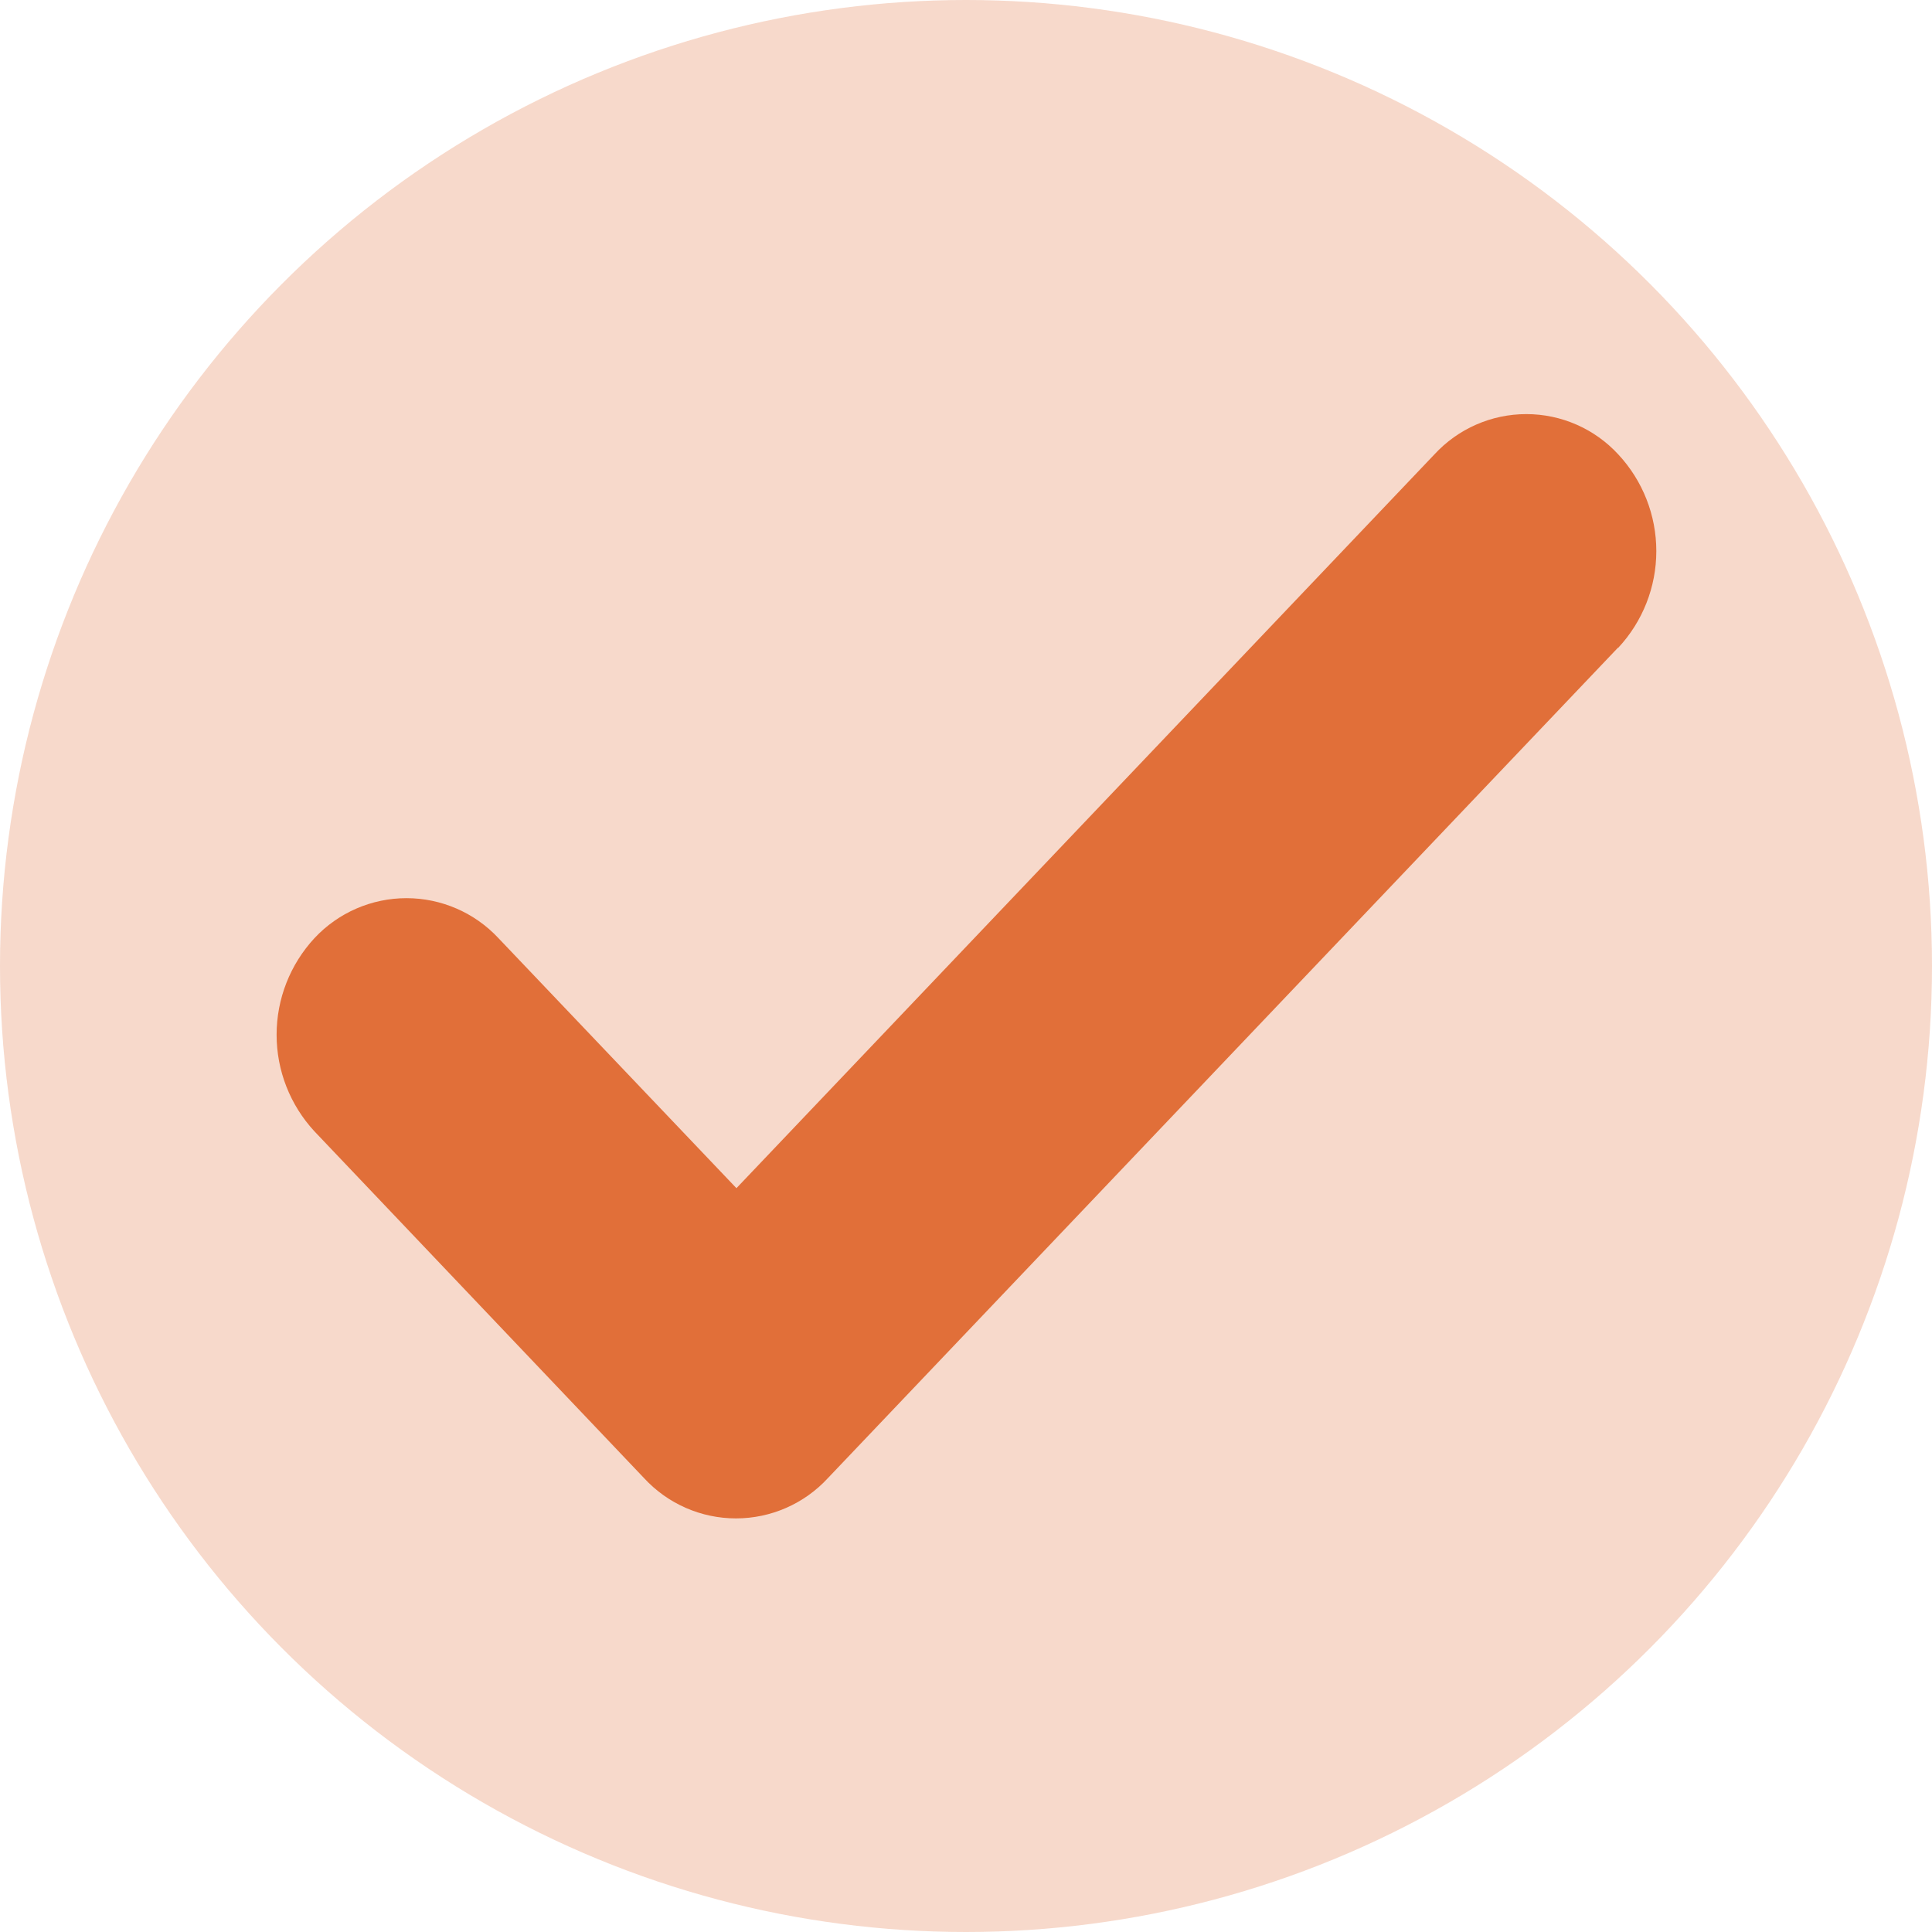
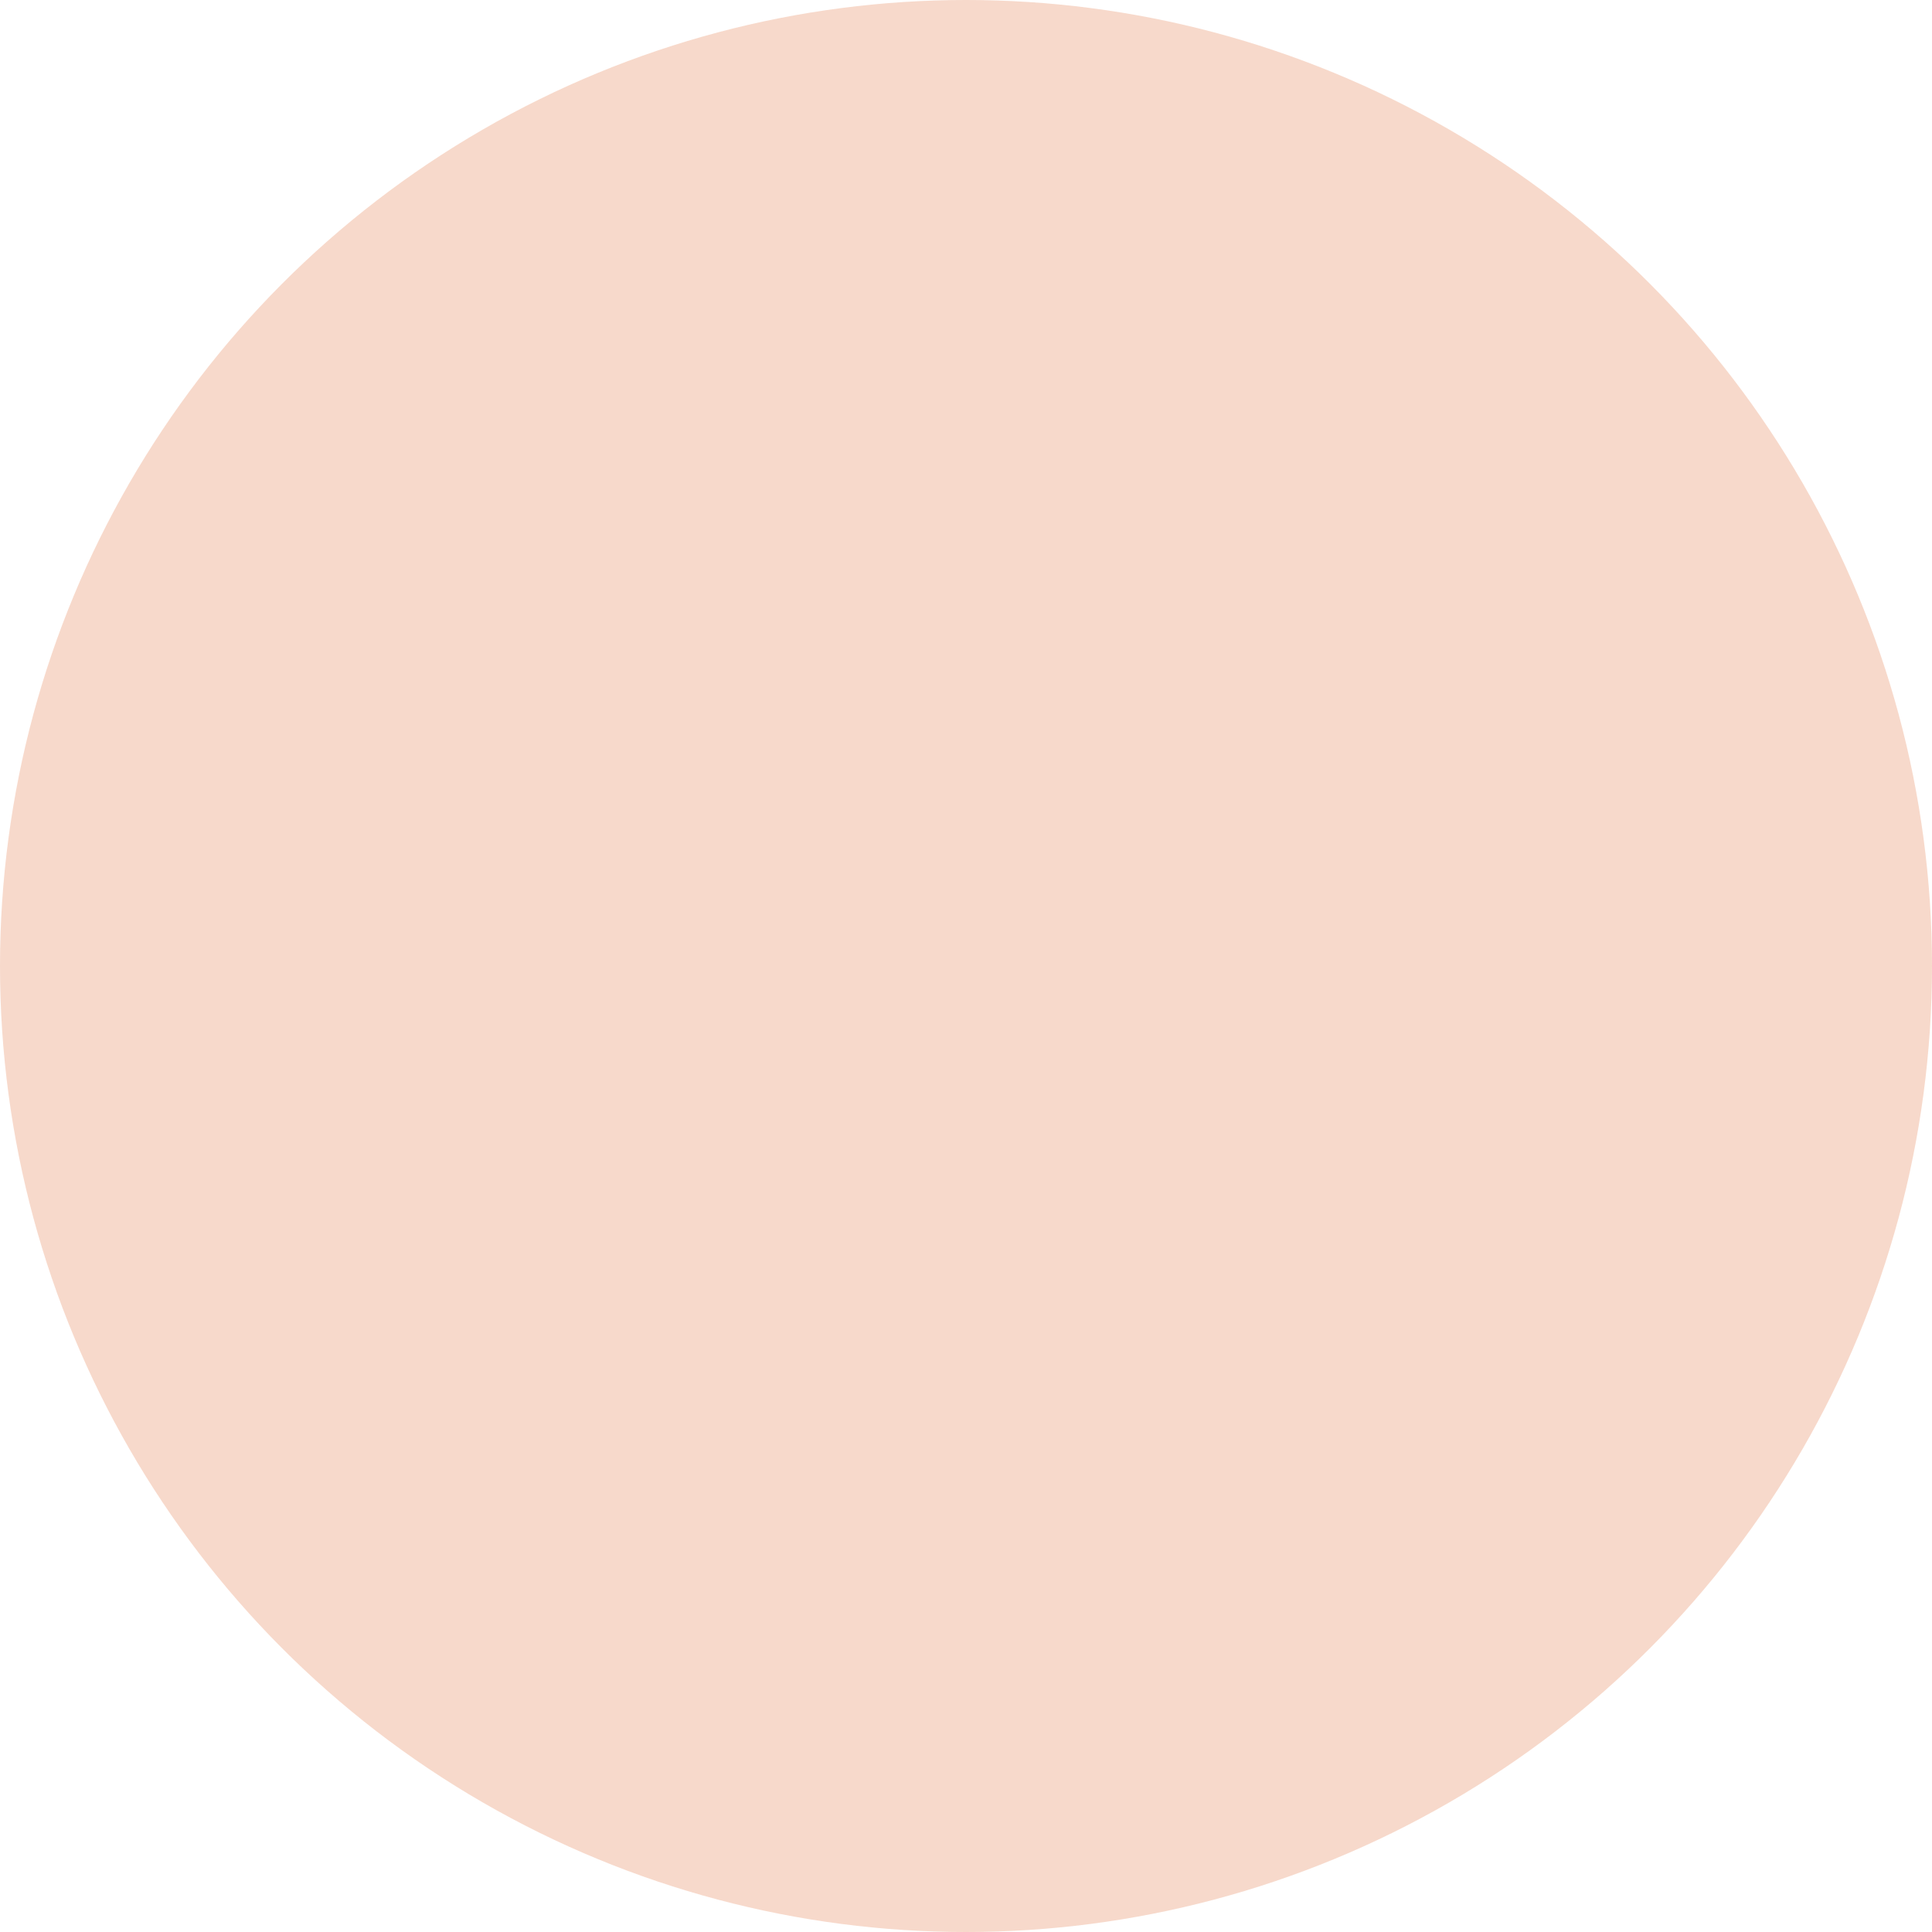
<svg xmlns="http://www.w3.org/2000/svg" width="17" height="17" viewBox="0 0 17 17">
  <defs>
    <clipPath id="clip-path">
      <circle id="Ellipse_32" data-name="Ellipse 32" cx="8.5" cy="8.5" r="8.5" transform="translate(1033 2758)" fill="none" />
    </clipPath>
    <clipPath id="clip-path-2">
      <rect id="Rectangle_1119" data-name="Rectangle 1119" width="1400" height="5109" fill="none" />
    </clipPath>
    <clipPath id="clip-path-3">
      <path id="Path_421" data-name="Path 421" d="M1047.236,2763.7l-6.951,7.306a1.1,1.1,0,0,1-1.618,0l-2.9-3.051a1.251,1.251,0,0,1,0-1.7,1.107,1.107,0,0,1,1.619,0l2.094,2.2,6.141-6.456a1.1,1.1,0,0,1,1.619,0,1.248,1.248,0,0,1,0,1.7" fill="none" clip-rule="evenodd" />
    </clipPath>
  </defs>
  <g id="Group_1" data-name="Group 1" transform="translate(-1033 -2758)">
    <g id="Group_2135" data-name="Group 2135" clip-path="url(#clip-path)">
      <g id="Group_2134" data-name="Group 2134">
        <g id="Group_2133" data-name="Group 2133" clip-path="url(#clip-path-2)">
          <rect id="Rectangle_1118" data-name="Rectangle 1118" width="19" height="19" transform="translate(1032 2757)" fill="#e16f39" opacity="0.26" />
        </g>
      </g>
    </g>
    <g id="Group_2139" data-name="Group 2139" clip-path="url(#clip-path-3)">
      <g id="Group_2138" data-name="Group 2138">
        <g id="Group_2137" data-name="Group 2137" clip-path="url(#clip-path-2)">
-           <rect id="Rectangle_1120" data-name="Rectangle 1120" width="14.366" height="11.95" transform="translate(1034.317 2760.525)" fill="#e16f39" />
-         </g>
+           </g>
      </g>
    </g>
  </g>
</svg>